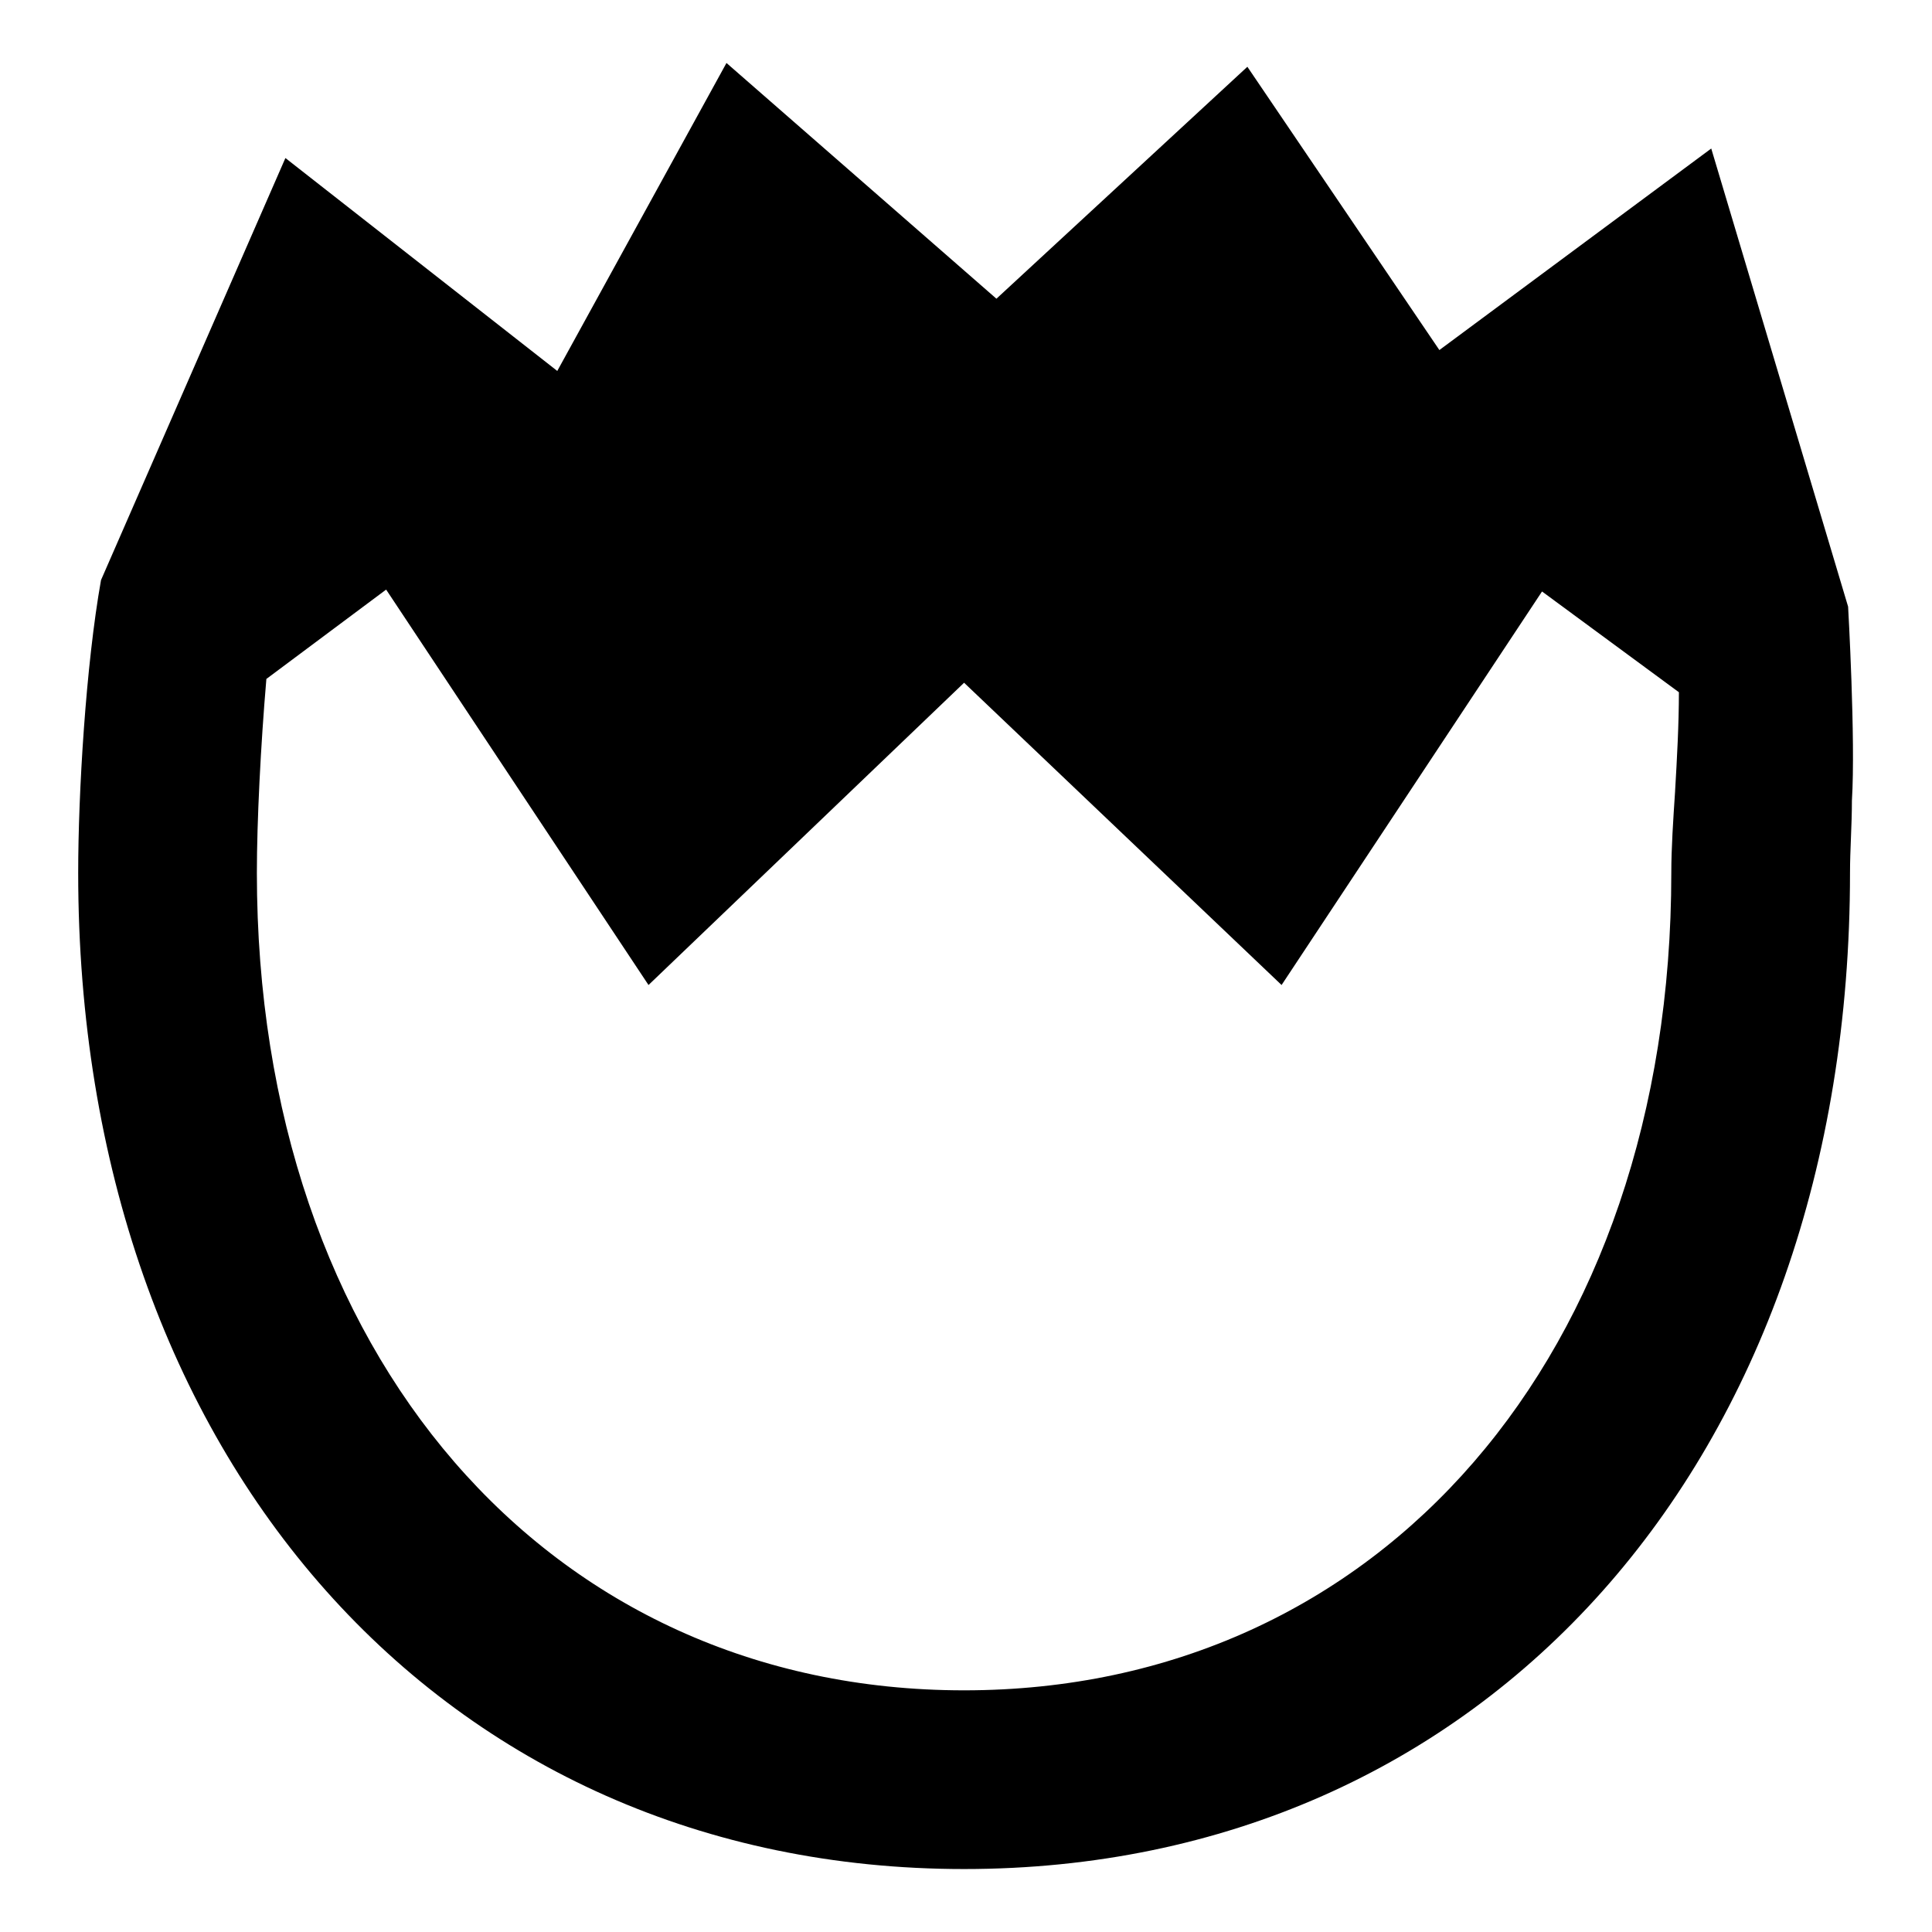
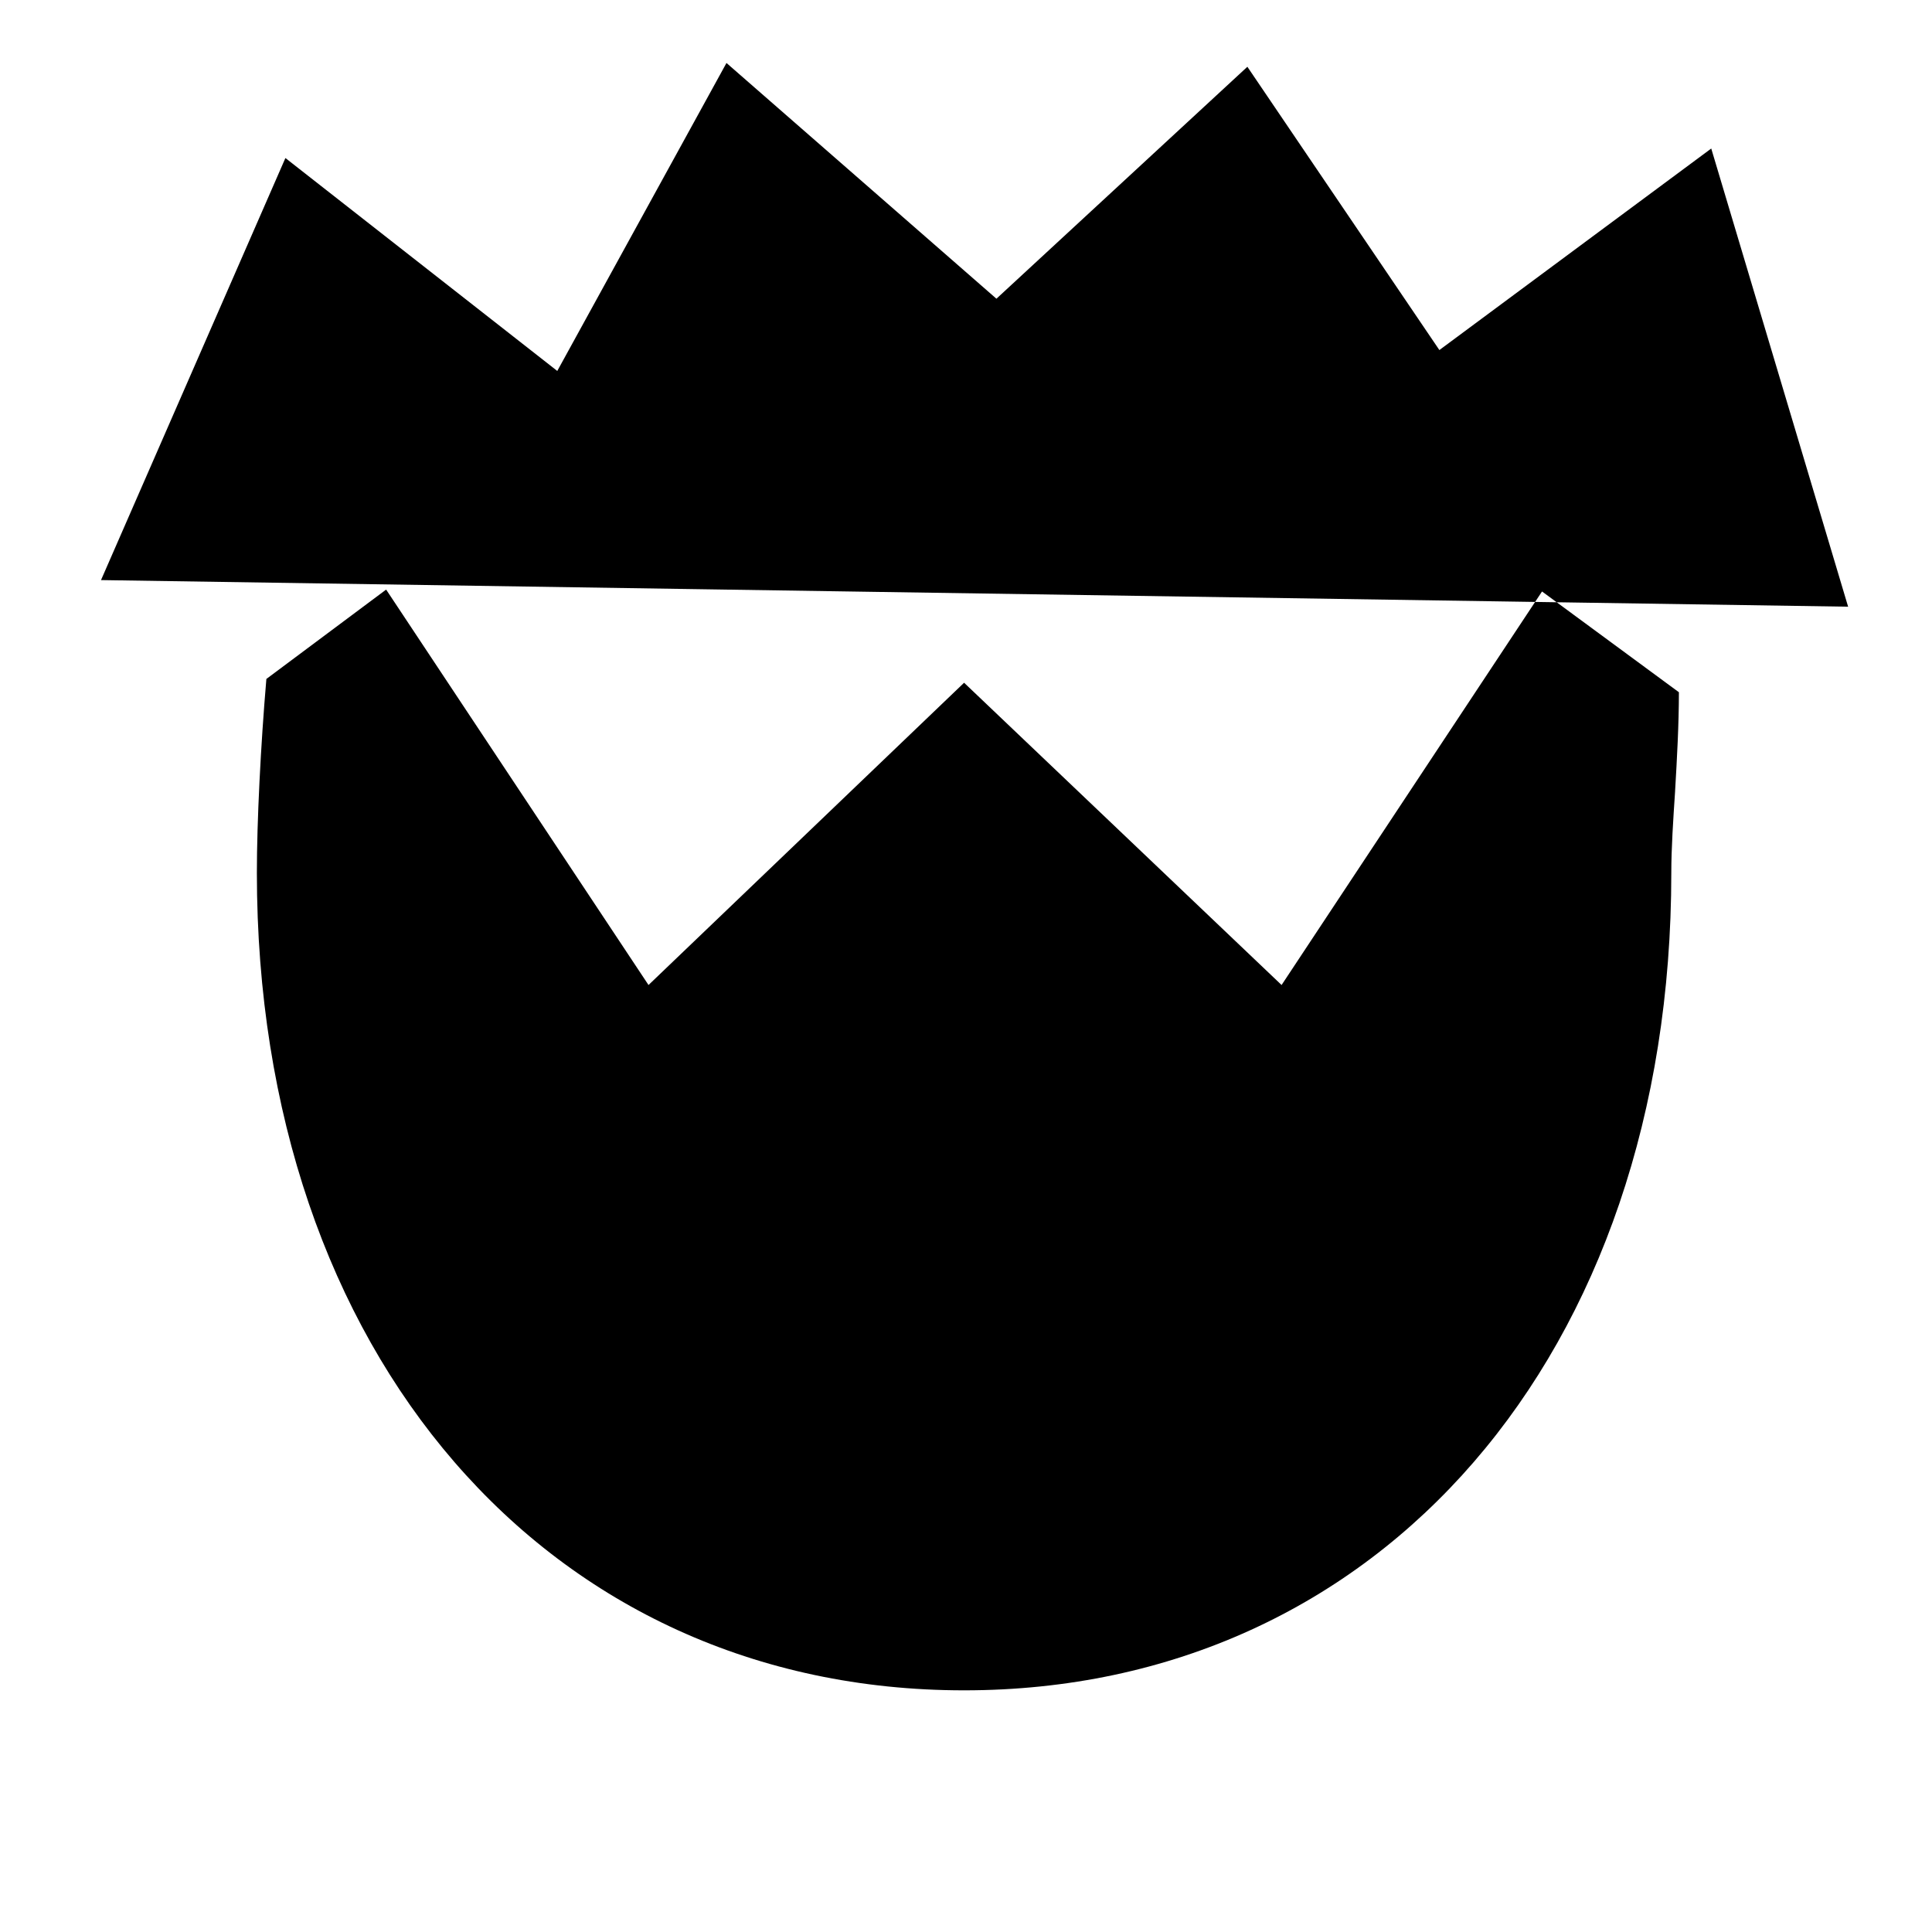
<svg xmlns="http://www.w3.org/2000/svg" fill="#000000" width="800px" height="800px" version="1.1" viewBox="144 144 512 512">
-   <path d="m633.77 304.78-36.273-121.42-72.047 53.406-50.883-75.07-66.504 61.465-71.539-62.473-44.84 81.617-72.047-56.426-48.867 111.85c-4.031 22.672-6.047 56.426-6.047 77.586 0 155.17 96.73 264 234.77 264 138.05 0 234.78-108.32 234.78-264 0-6.047 0.504-12.594 0.504-19.145 1.008-16.121-1.008-51.391-1.008-51.391zm-45.848 48.871c-0.504 7.559-1.008 15.113-1.008 21.664 0 127.46-77.082 216.64-187.42 216.64-110.34 0-187.42-89.176-187.42-216.64 0-13.602 1.008-33.754 2.519-51.387l31.738-23.68 69.531 104.79 83.633-80.105 84.137 80.105 69.023-104.29 36.273 26.703c-0.004 8.566-0.508 17.633-1.012 26.199z" />
+   <path d="m633.77 304.78-36.273-121.42-72.047 53.406-50.883-75.07-66.504 61.465-71.539-62.473-44.84 81.617-72.047-56.426-48.867 111.85zm-45.848 48.871c-0.504 7.559-1.008 15.113-1.008 21.664 0 127.46-77.082 216.64-187.42 216.64-110.34 0-187.42-89.176-187.42-216.64 0-13.602 1.008-33.754 2.519-51.387l31.738-23.68 69.531 104.79 83.633-80.105 84.137 80.105 69.023-104.29 36.273 26.703c-0.004 8.566-0.508 17.633-1.012 26.199z" />
</svg>